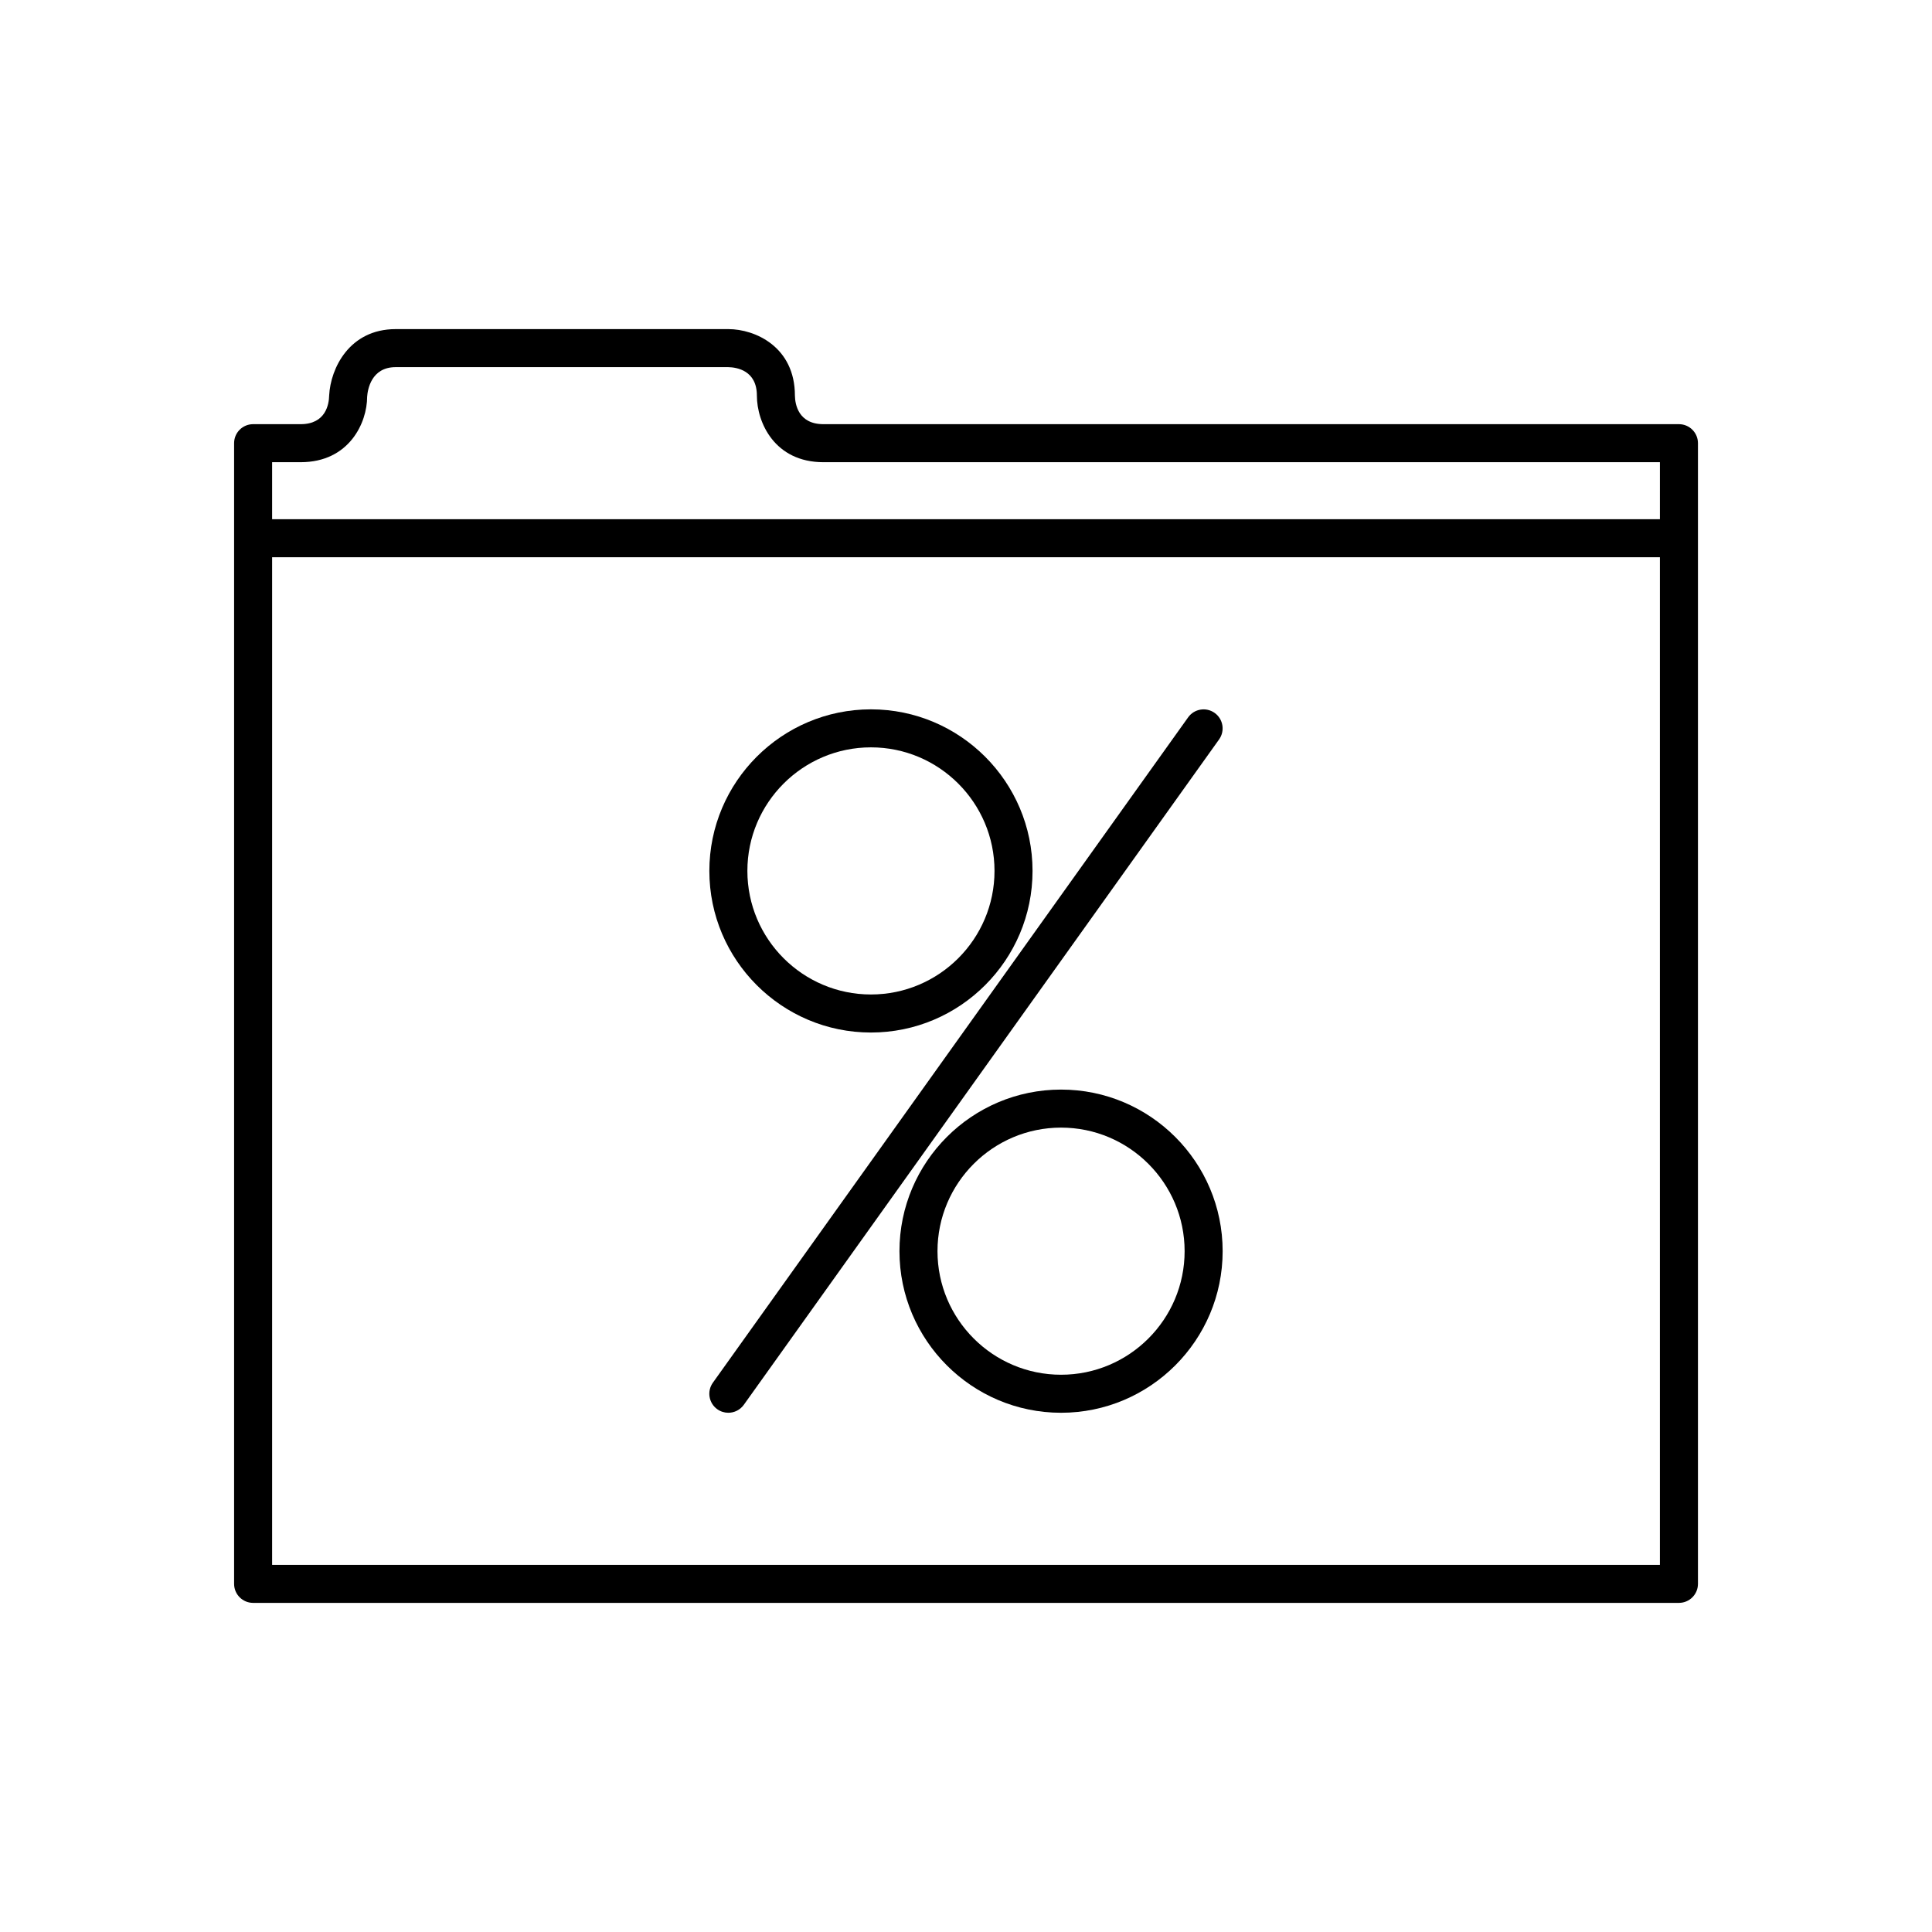
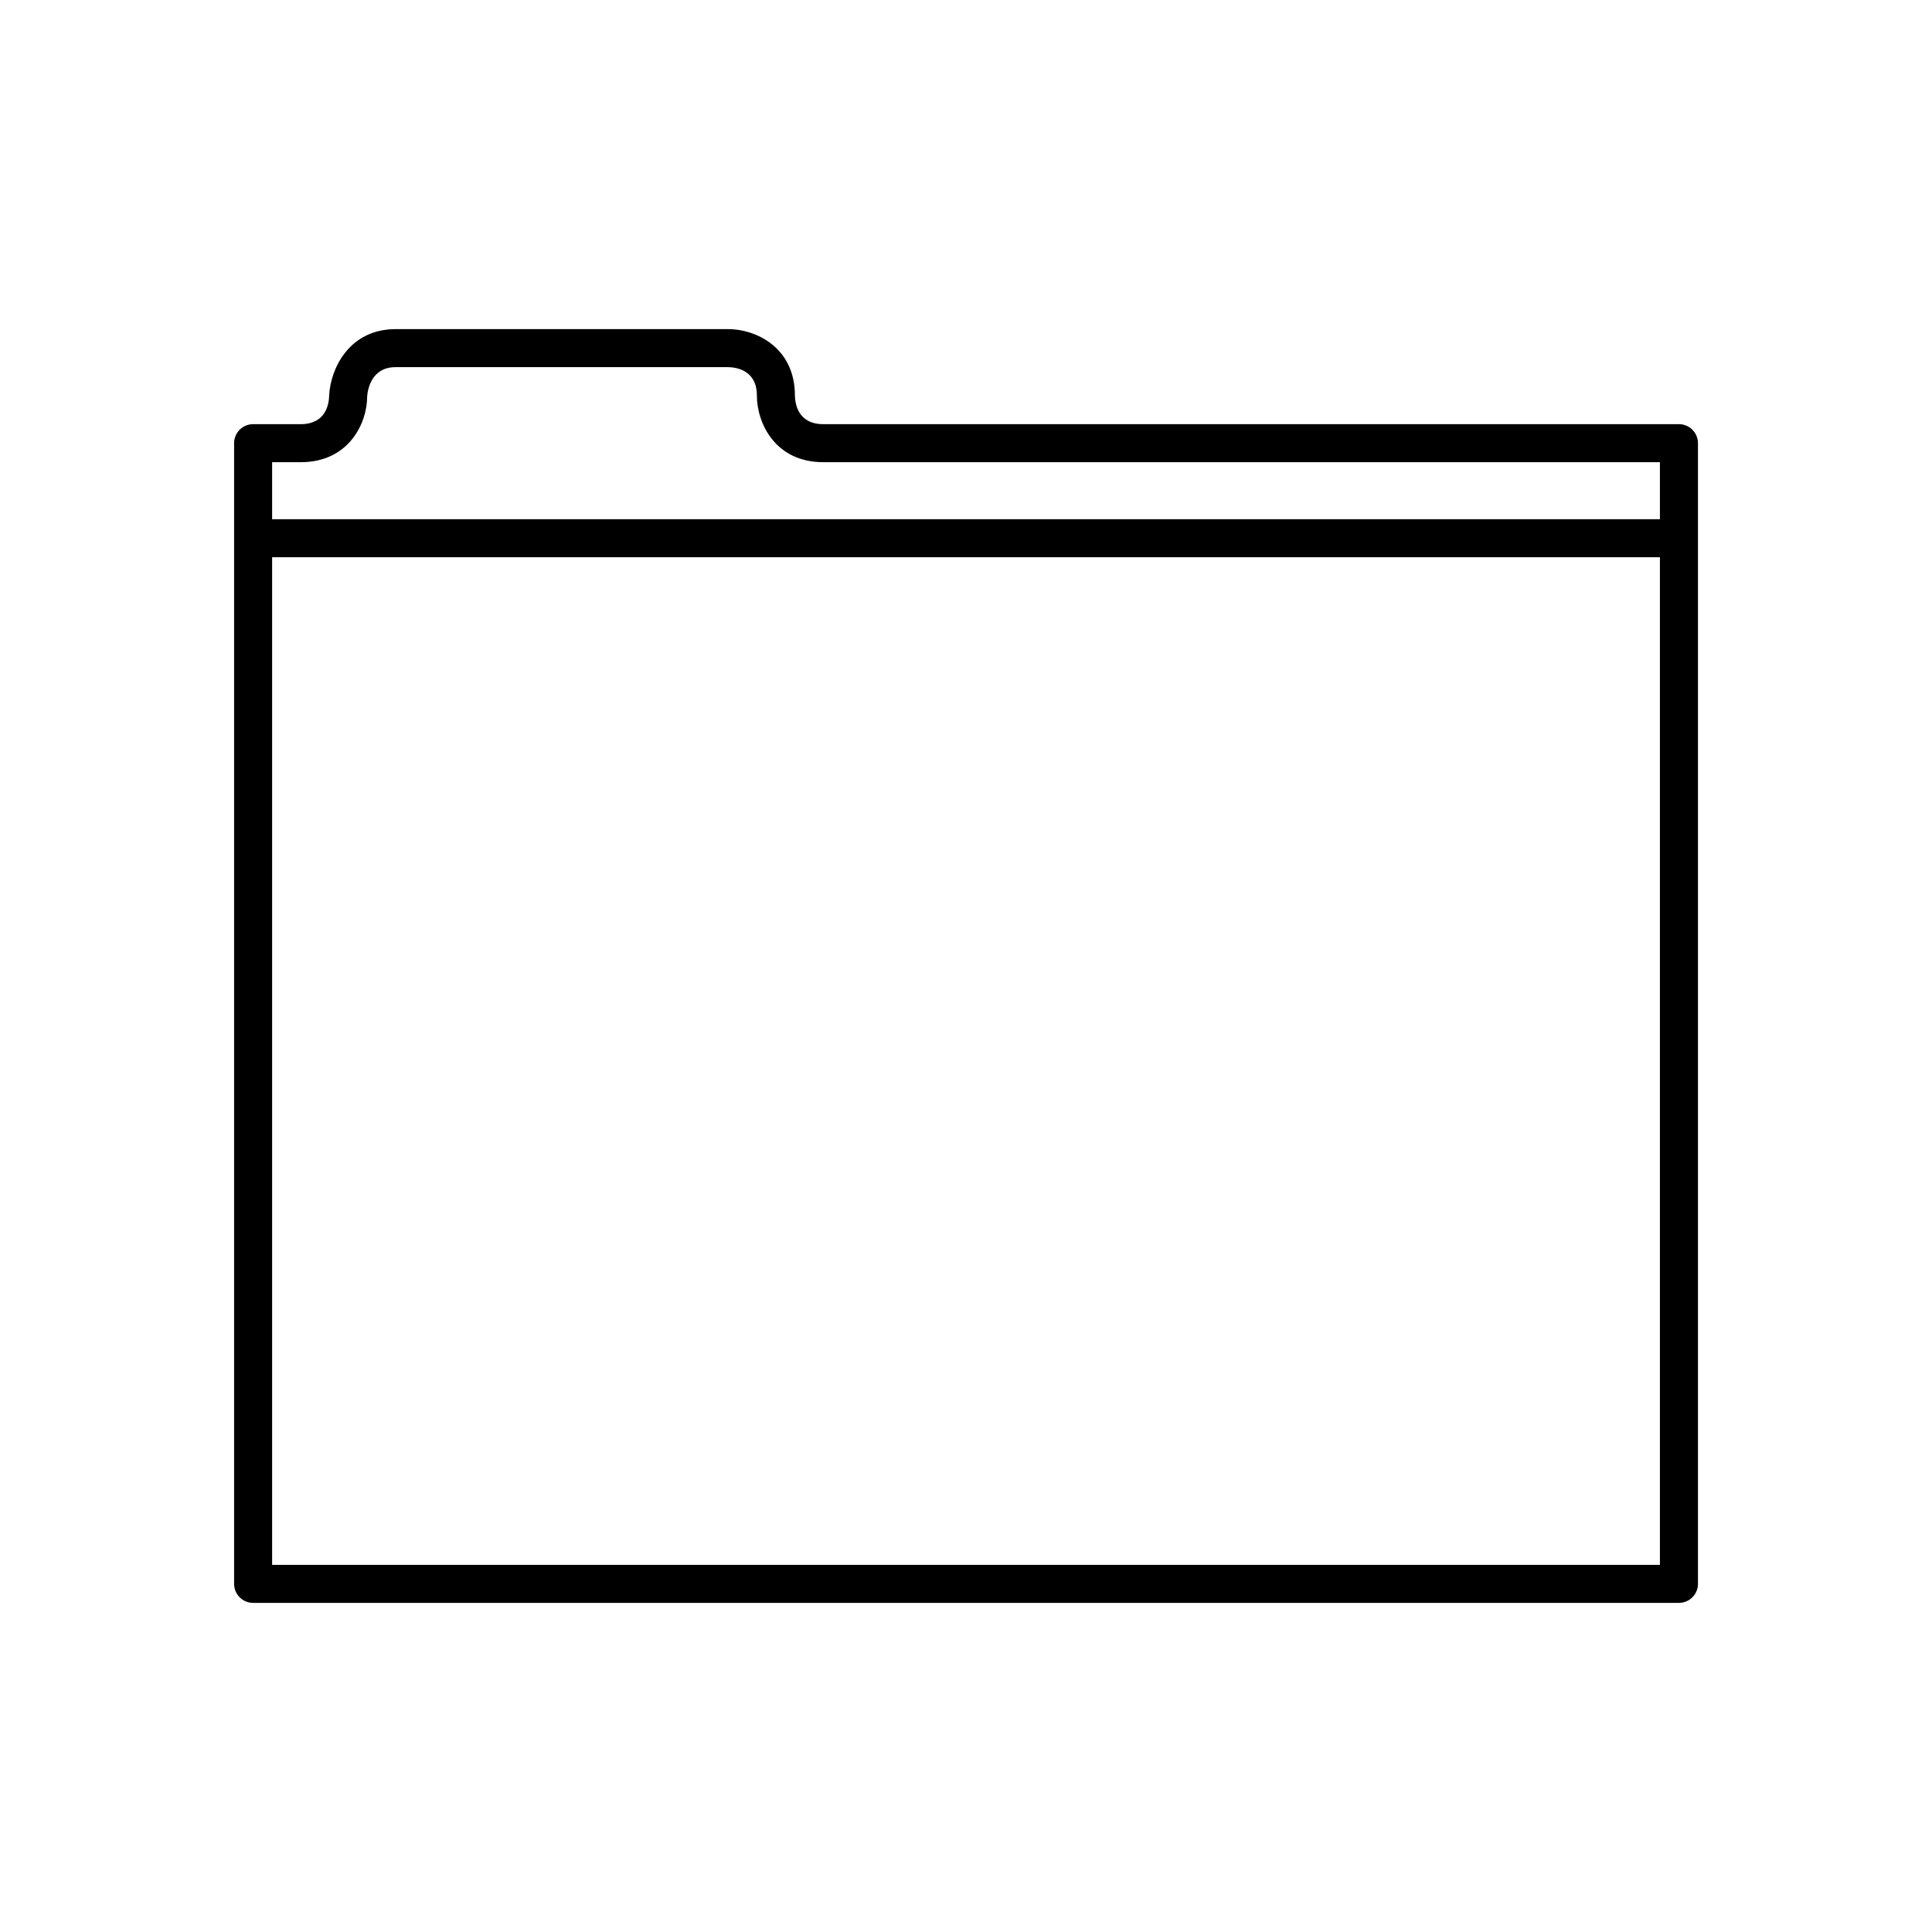
<svg xmlns="http://www.w3.org/2000/svg" fill="#000000" width="800px" height="800px" version="1.1" viewBox="144 144 512 512">
  <g>
    <path d="m588.93 256.41h-226.71c-6.688 0-7.512-5.32-7.559-7.559 0-12.938-10.547-17.633-17.633-17.633h-88.164c-12.273 0-17.266 10.387-17.633 17.586-0.043 2.285-0.867 7.606-7.559 7.606h-12.594c-2.781 0-5.039 2.254-5.039 5.039v302.29c0 2.781 2.254 5.039 5.039 5.039h377.86c2.781 0 5.039-2.254 5.039-5.039v-302.29c0-2.785-2.254-5.039-5.039-5.039zm-5.035 302.29h-367.78v-267.02h367.78zm0-277.1h-367.78v-15.113h7.555c12.938 0 17.633-10.547 17.625-17.332 0.129-1.844 1.047-7.859 7.566-7.859h88.121c2.285 0.047 7.602 0.871 7.602 7.559 0 7.086 4.695 17.633 17.633 17.633h221.68z" />
-     <path d="m374.81 417.63c23.613 0 42.824-19.211 42.824-42.824 0-23.613-19.211-42.824-42.824-42.824-23.613 0-42.824 19.211-42.824 42.824 0 23.613 19.211 42.824 42.824 42.824zm0-75.574c18.055 0 32.746 14.691 32.746 32.746 0 18.055-14.691 32.746-32.746 32.746-18.055 0-32.746-14.691-32.746-32.746-0.004-18.055 14.688-32.746 32.746-32.746z" />
-     <path d="m425.19 432.75c-23.613 0-42.824 19.211-42.824 42.824 0 23.613 19.211 42.824 42.824 42.824s42.824-19.211 42.824-42.824c0-23.613-19.211-42.824-42.824-42.824zm0 75.57c-18.055 0-32.746-14.691-32.746-32.746 0-18.055 14.691-32.746 32.746-32.746s32.746 14.691 32.746 32.746c0.004 18.055-14.688 32.746-32.746 32.746z" />
-     <path d="m334.09 517.46c0.887 0.633 1.91 0.938 2.922 0.938 1.57 0 3.121-0.734 4.106-2.109l125.95-176.33c1.617-2.262 1.094-5.41-1.172-7.027-2.262-1.617-5.414-1.094-7.027 1.172l-125.95 176.33c-1.617 2.262-1.094 5.406 1.172 7.027z" />
  </g>
</svg>